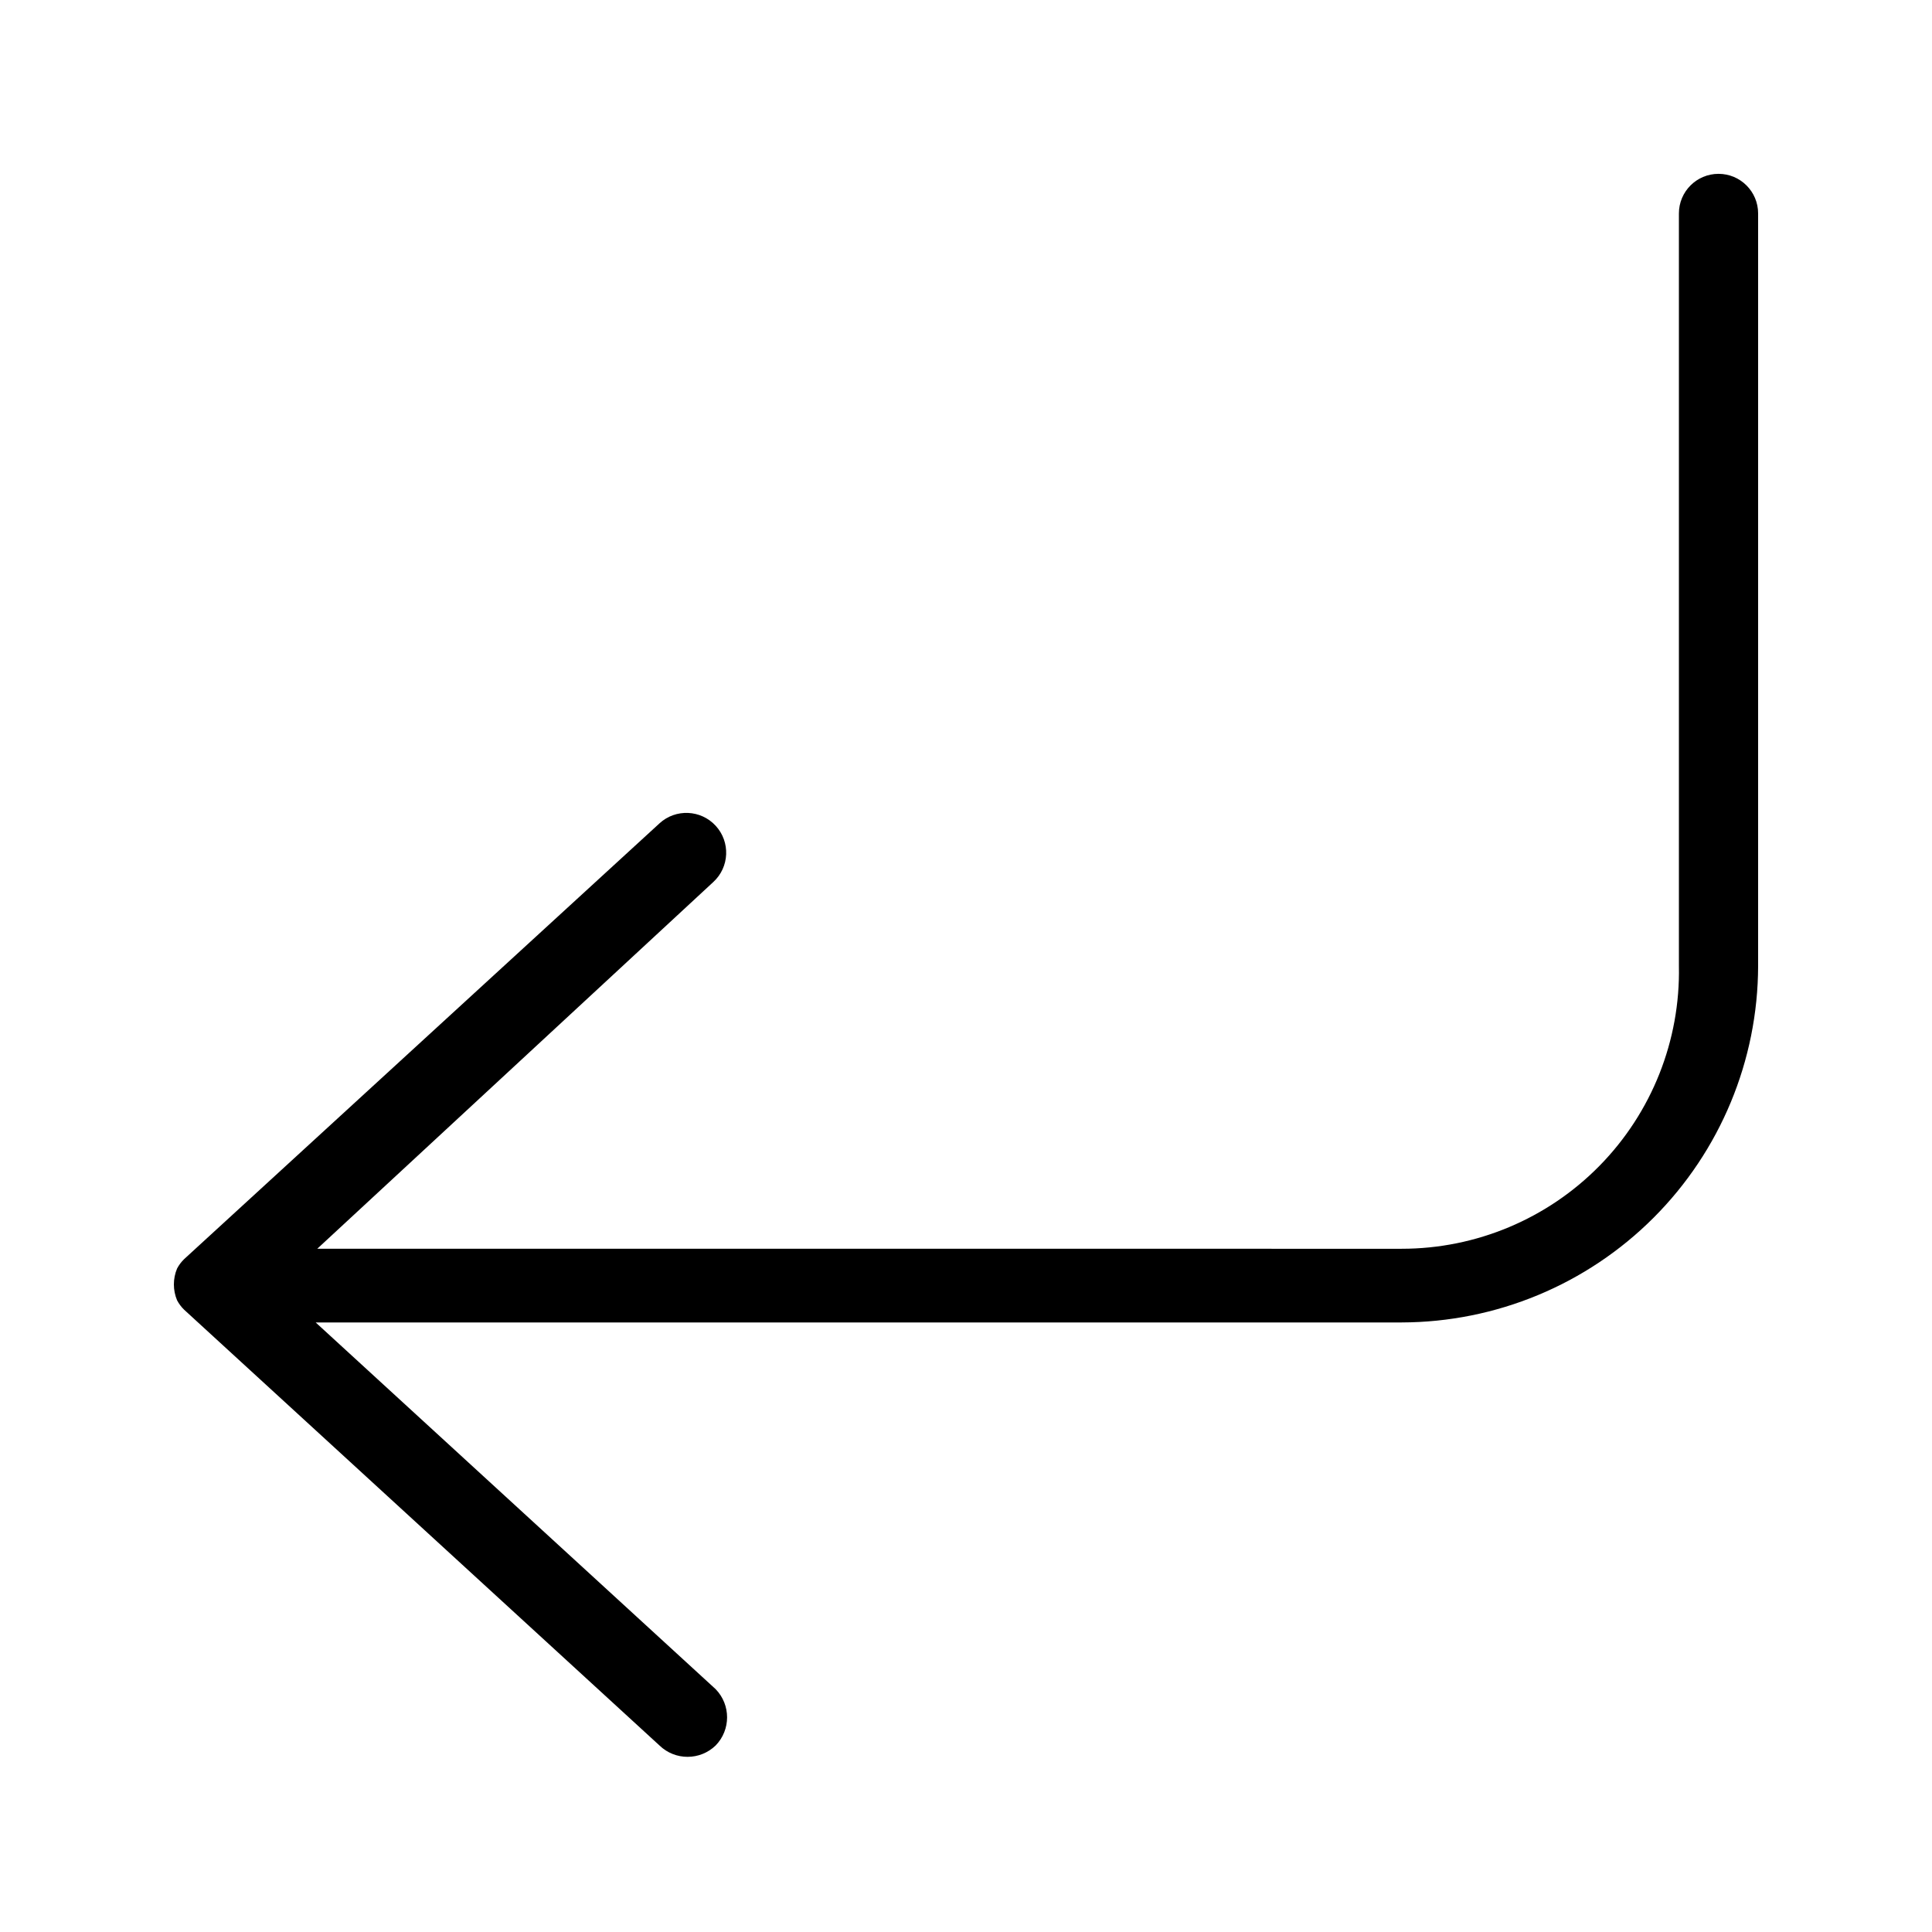
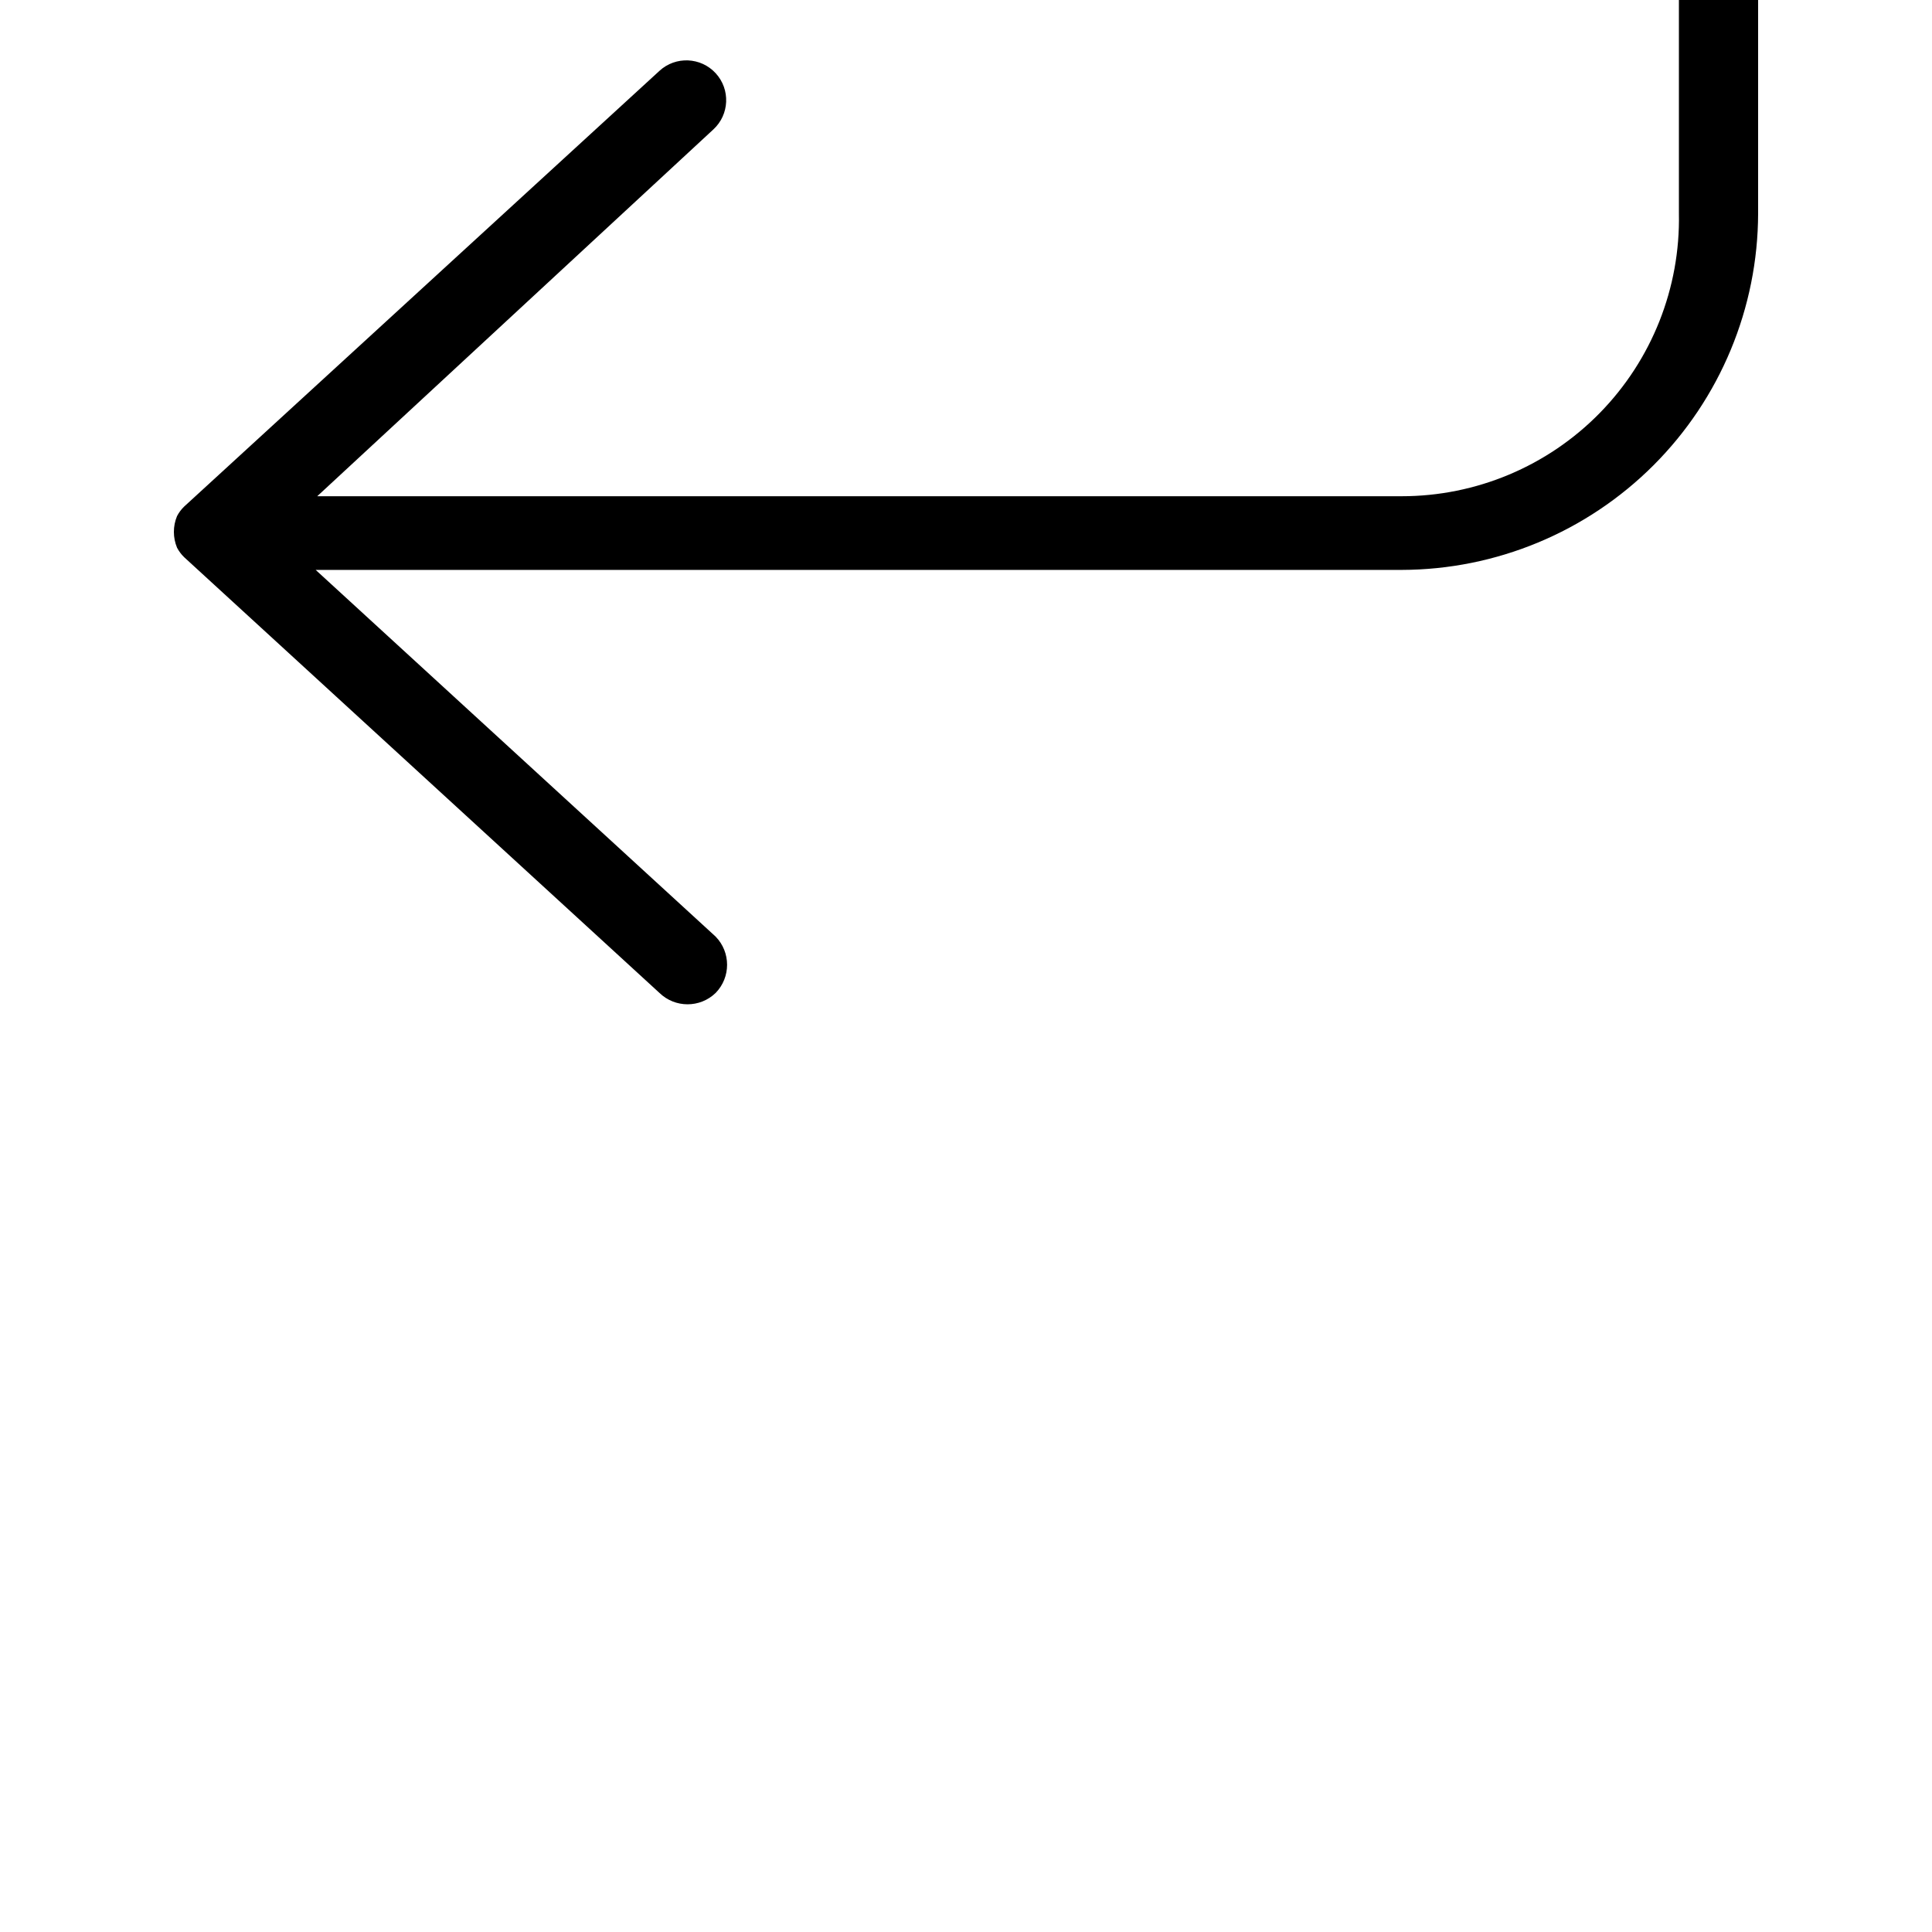
<svg xmlns="http://www.w3.org/2000/svg" fill="#000000" width="800px" height="800px" version="1.1" viewBox="144 144 512 512">
-   <path d="m609.92 200.57v199.43c-0.055 25.035-10.023 49.031-27.727 66.734s-41.699 27.672-66.738 27.727h-287.8l106.01 97.191v0.004c4.027 4.152 4.027 10.75 0 14.902-4.152 4.027-10.754 4.027-14.906 0l-125.95-115.46 0.004 0.004c-0.762-0.734-1.398-1.586-1.891-2.519-1.121-2.688-1.121-5.711 0-8.398 0.492-0.934 1.129-1.785 1.891-2.519l125.95-115.46h-0.004c4.293-3.941 10.965-3.656 14.906 0.633 3.941 4.289 3.66 10.961-0.629 14.902l-104.96 97.191 287.38 0.004c19.746 0.004 38.66-7.941 52.48-22.039 13.82-14.098 21.387-33.164 20.992-52.902v-199.43c0-5.797 4.699-10.496 10.496-10.496s10.496 4.699 10.496 10.496z" />
+   <path d="m609.92 200.57c-0.055 25.035-10.023 49.031-27.727 66.734s-41.699 27.672-66.738 27.727h-287.8l106.01 97.191v0.004c4.027 4.152 4.027 10.75 0 14.902-4.152 4.027-10.754 4.027-14.906 0l-125.95-115.46 0.004 0.004c-0.762-0.734-1.398-1.586-1.891-2.519-1.121-2.688-1.121-5.711 0-8.398 0.492-0.934 1.129-1.785 1.891-2.519l125.95-115.46h-0.004c4.293-3.941 10.965-3.656 14.906 0.633 3.941 4.289 3.66 10.961-0.629 14.902l-104.96 97.191 287.38 0.004c19.746 0.004 38.66-7.941 52.48-22.039 13.82-14.098 21.387-33.164 20.992-52.902v-199.43c0-5.797 4.699-10.496 10.496-10.496s10.496 4.699 10.496 10.496z" />
</svg>